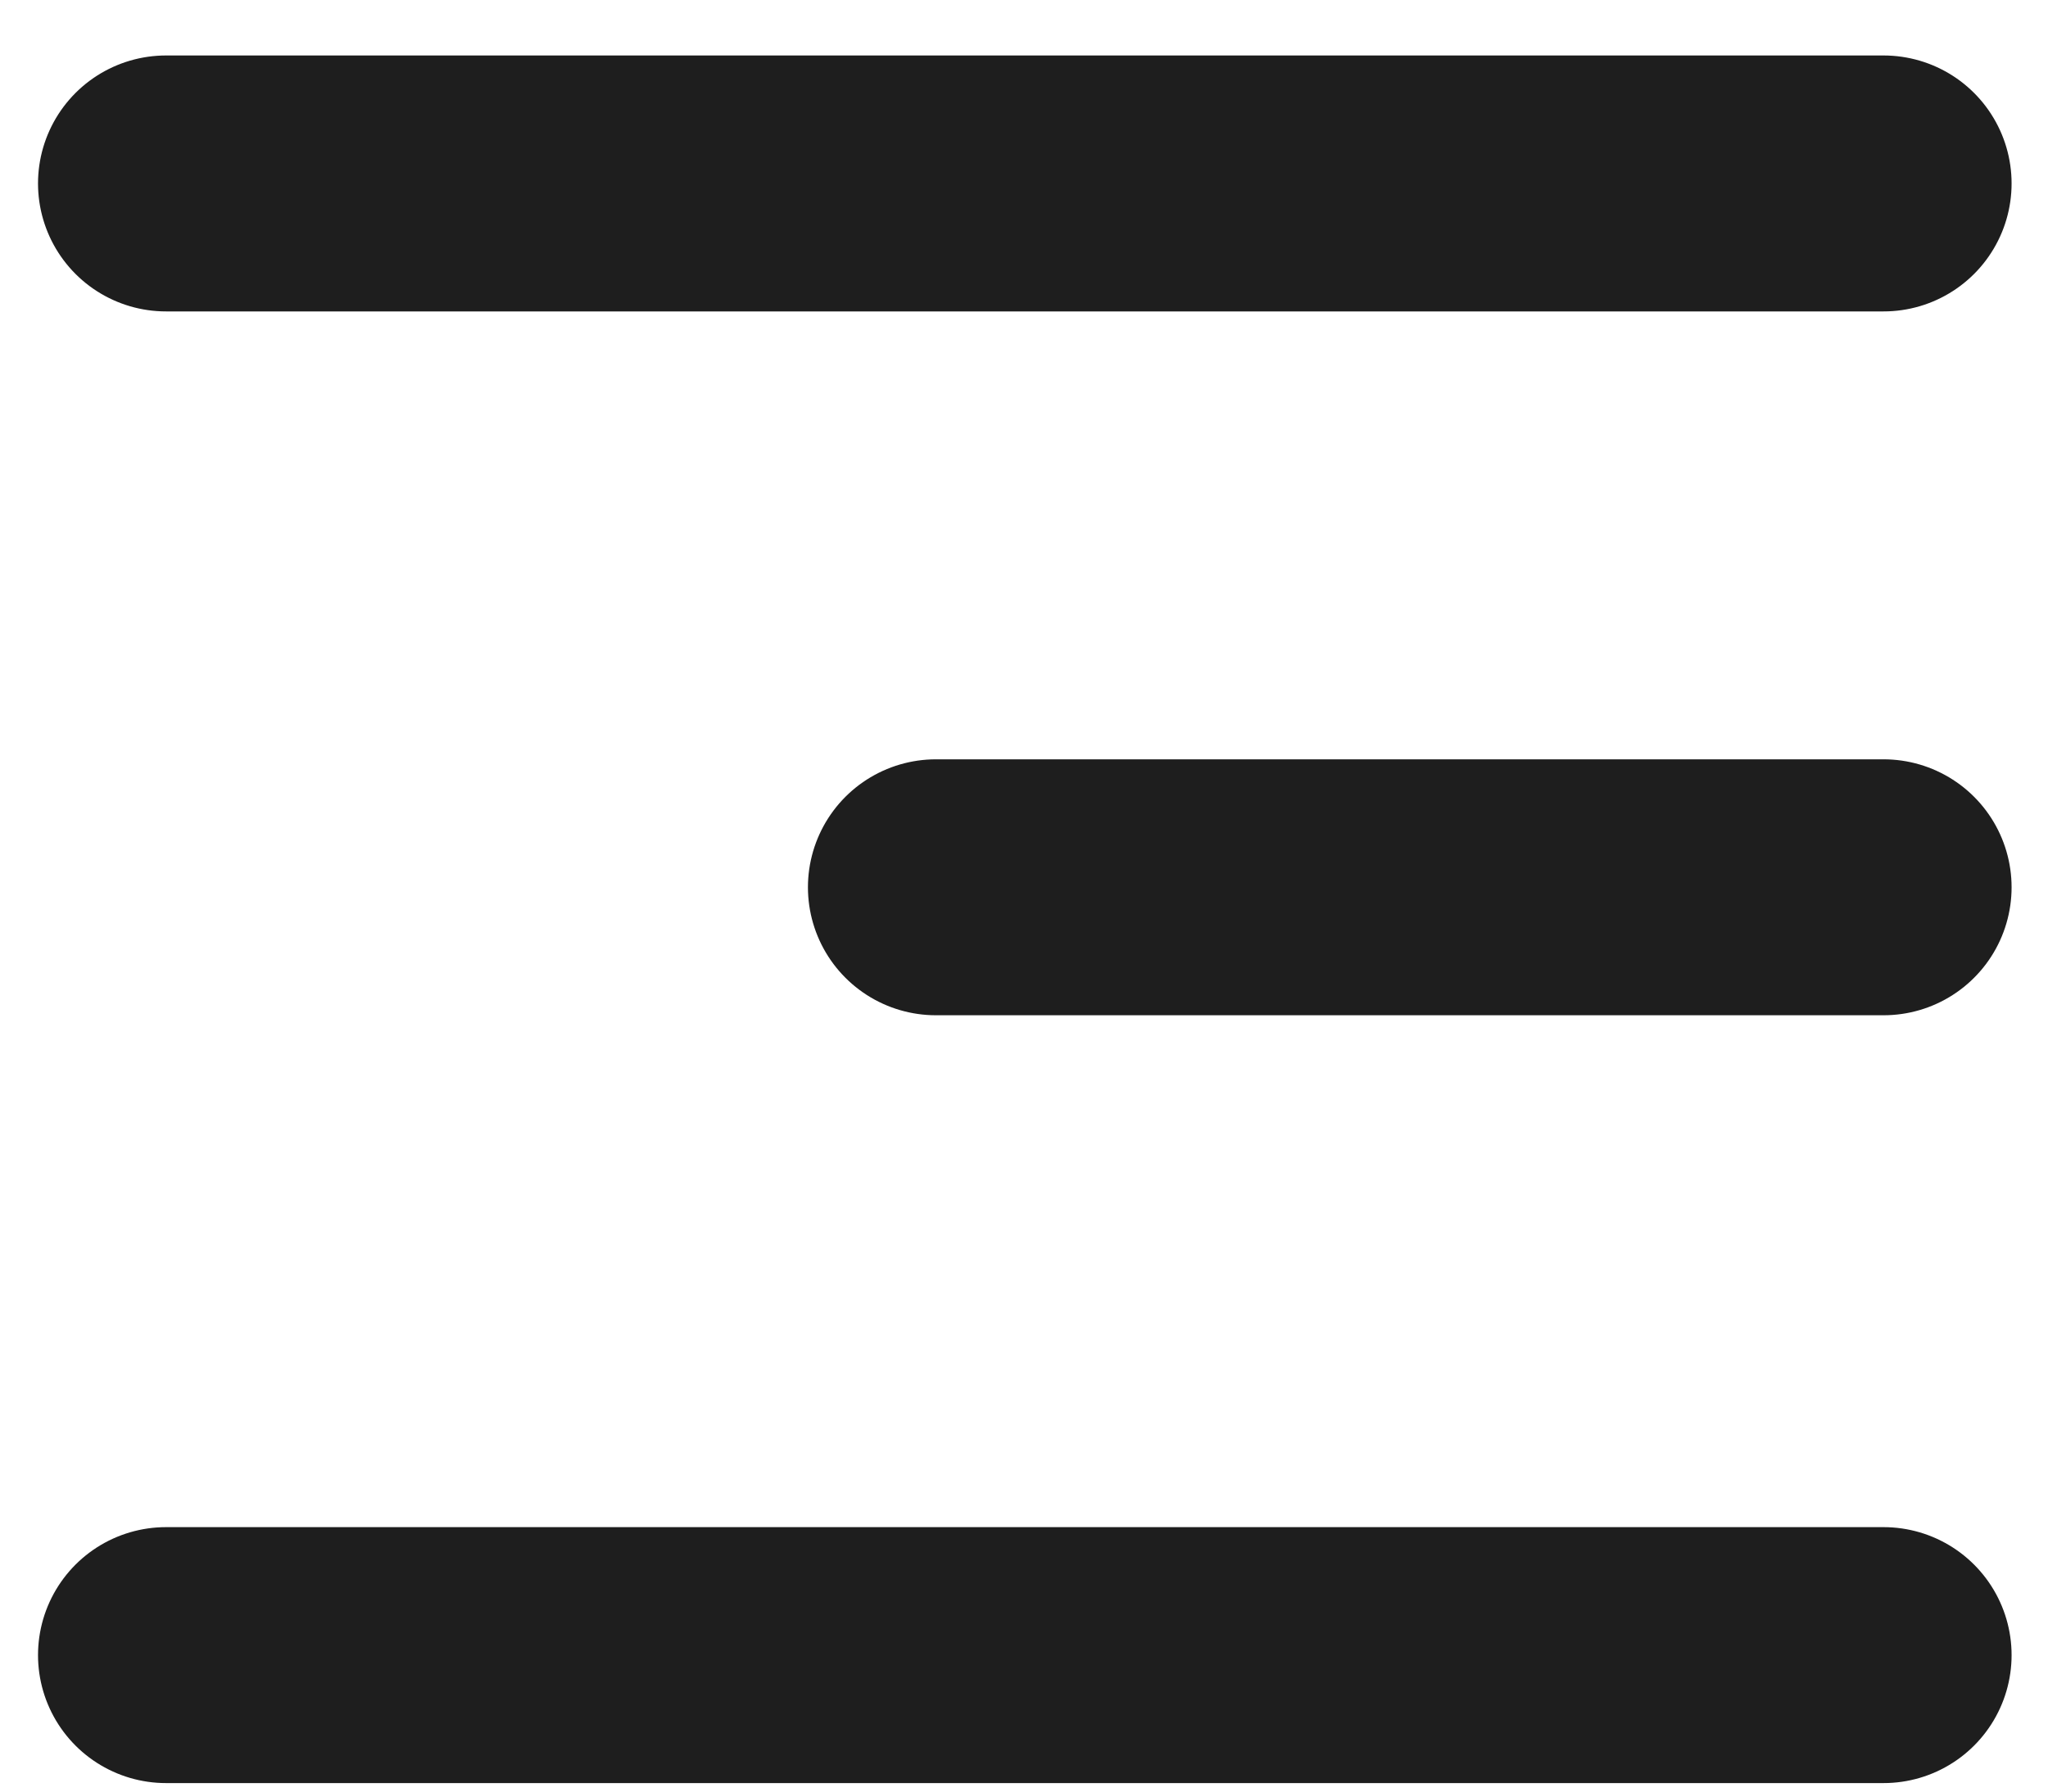
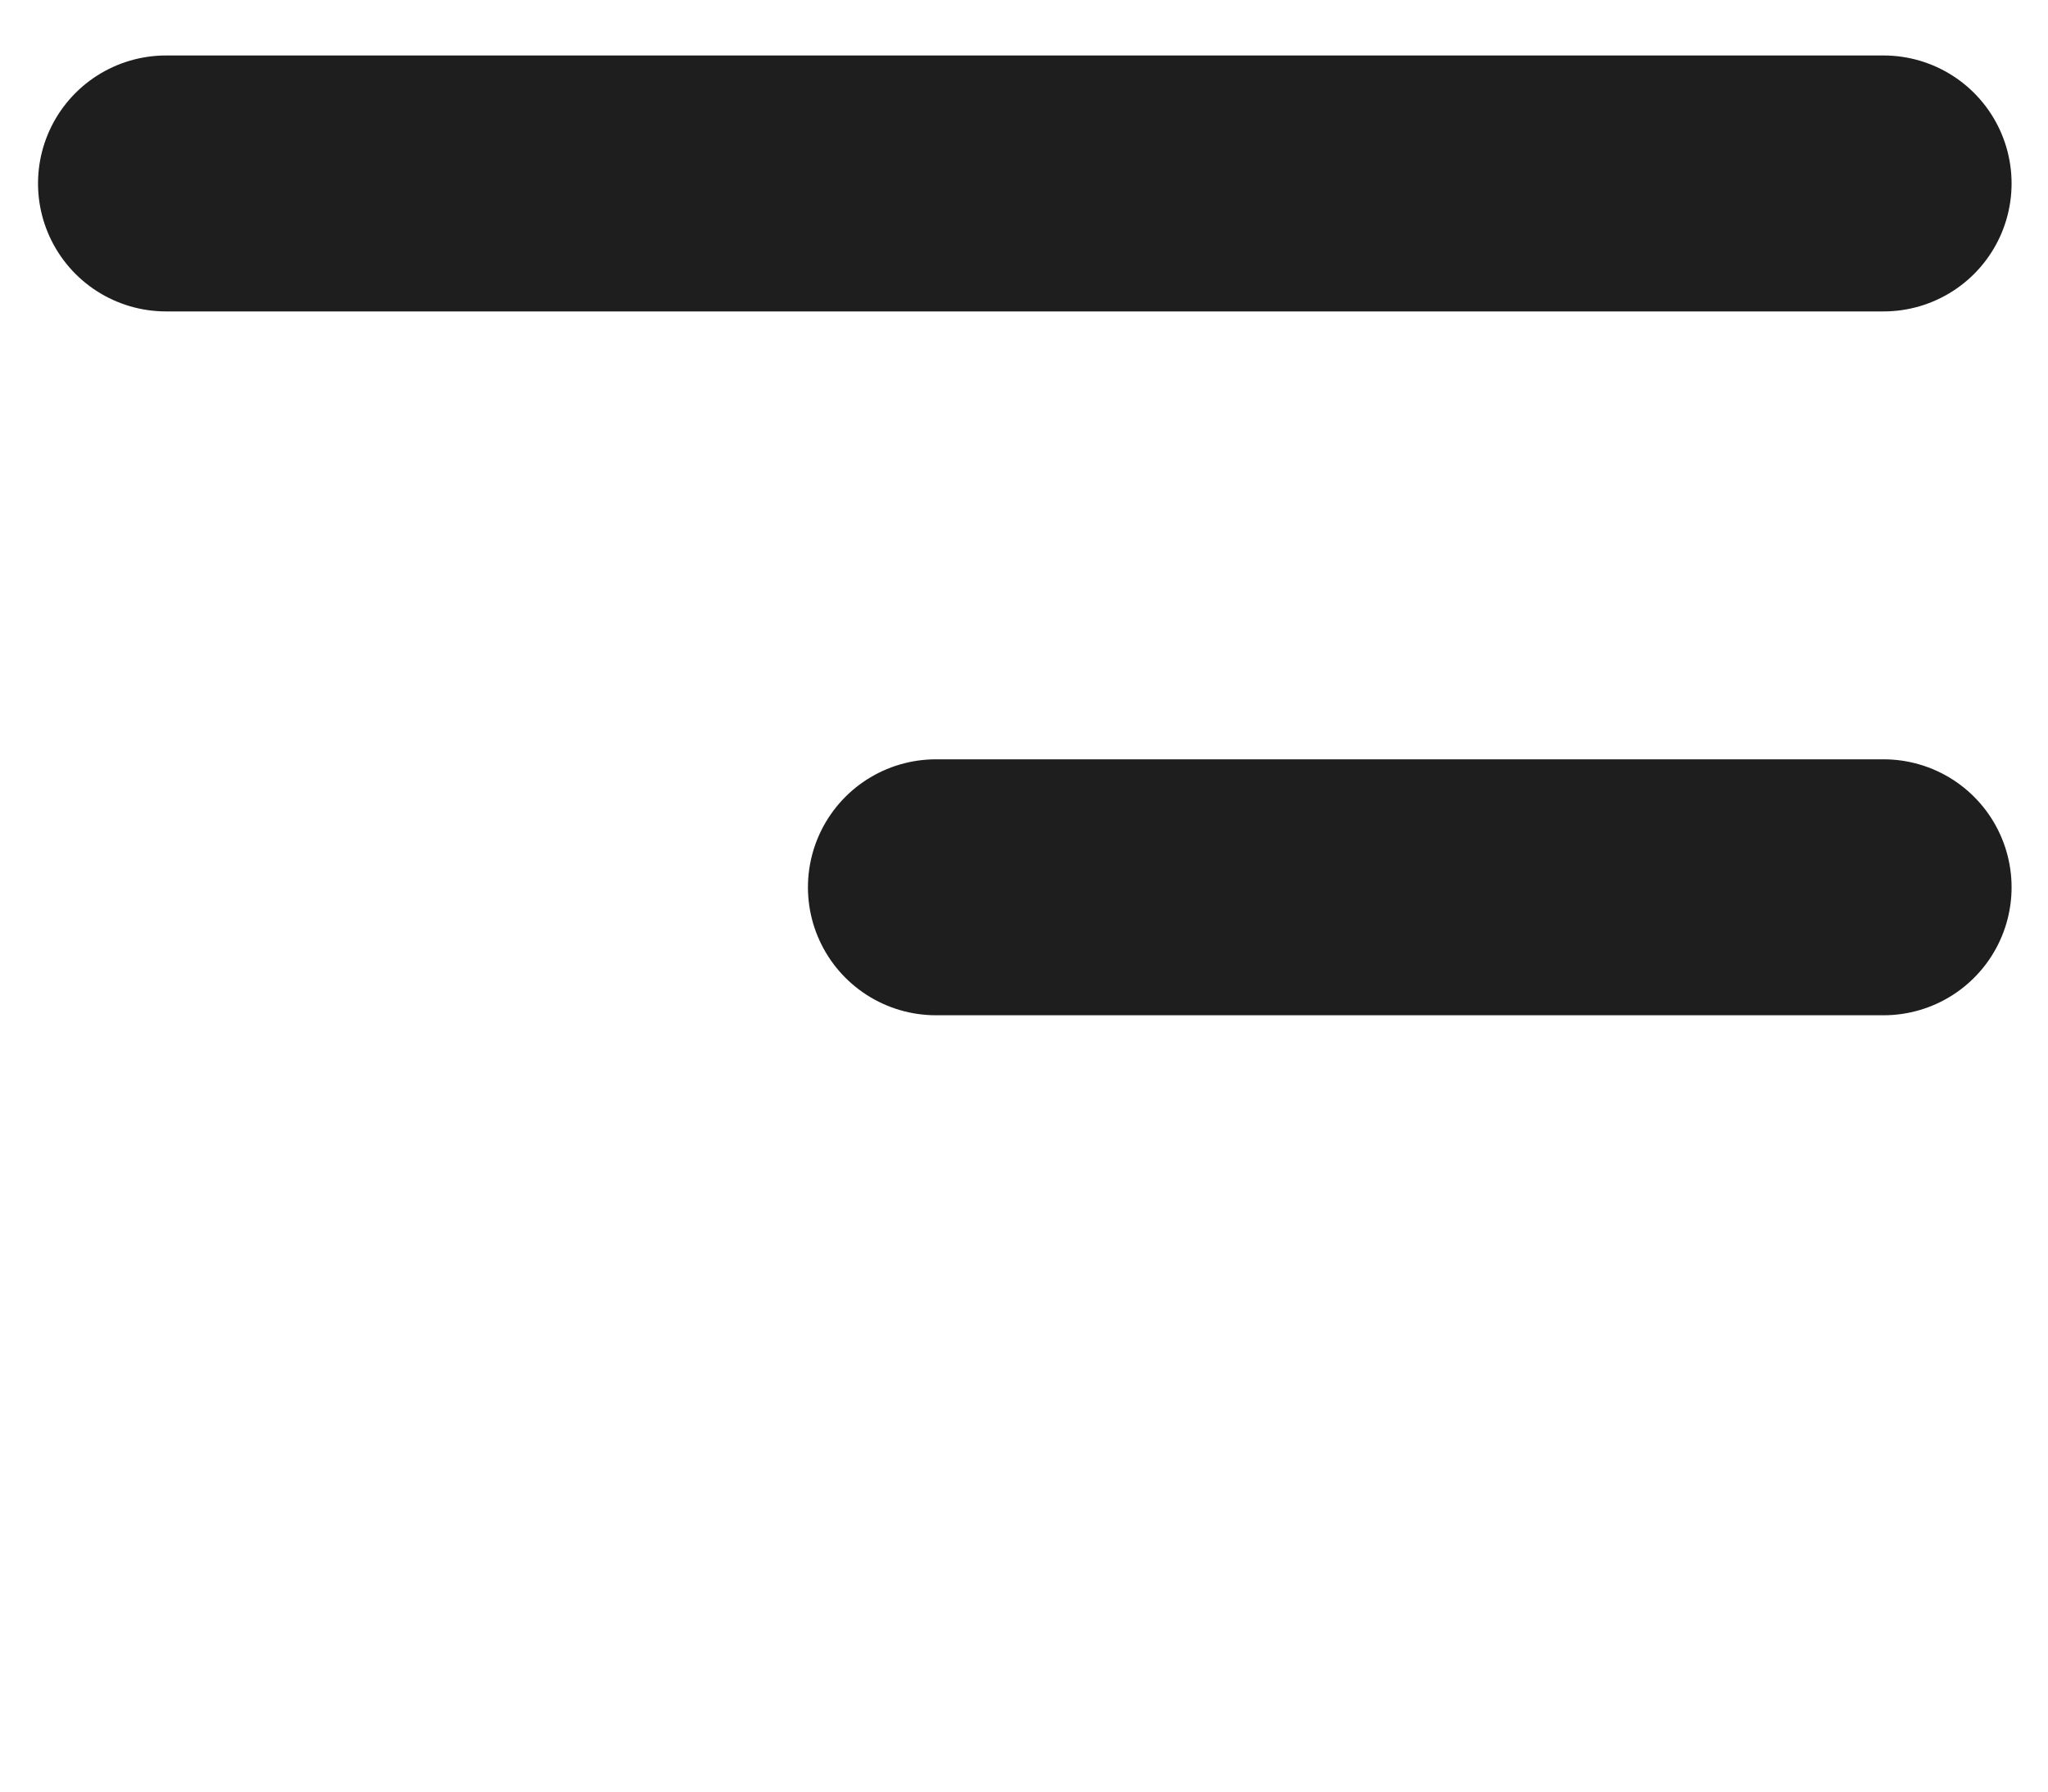
<svg xmlns="http://www.w3.org/2000/svg" width="32" height="28" viewBox="0 0 32 28" fill="none">
-   <path d="M2.594 2.867H29.431M2.594 25.867H29.431M14.624 13.867H29.431" stroke="#1E1E1E" stroke-width="4" stroke-linecap="round" />
+   <path d="M2.594 2.867H29.431M2.594 25.867M14.624 13.867H29.431" stroke="#1E1E1E" stroke-width="4" stroke-linecap="round" />
</svg>